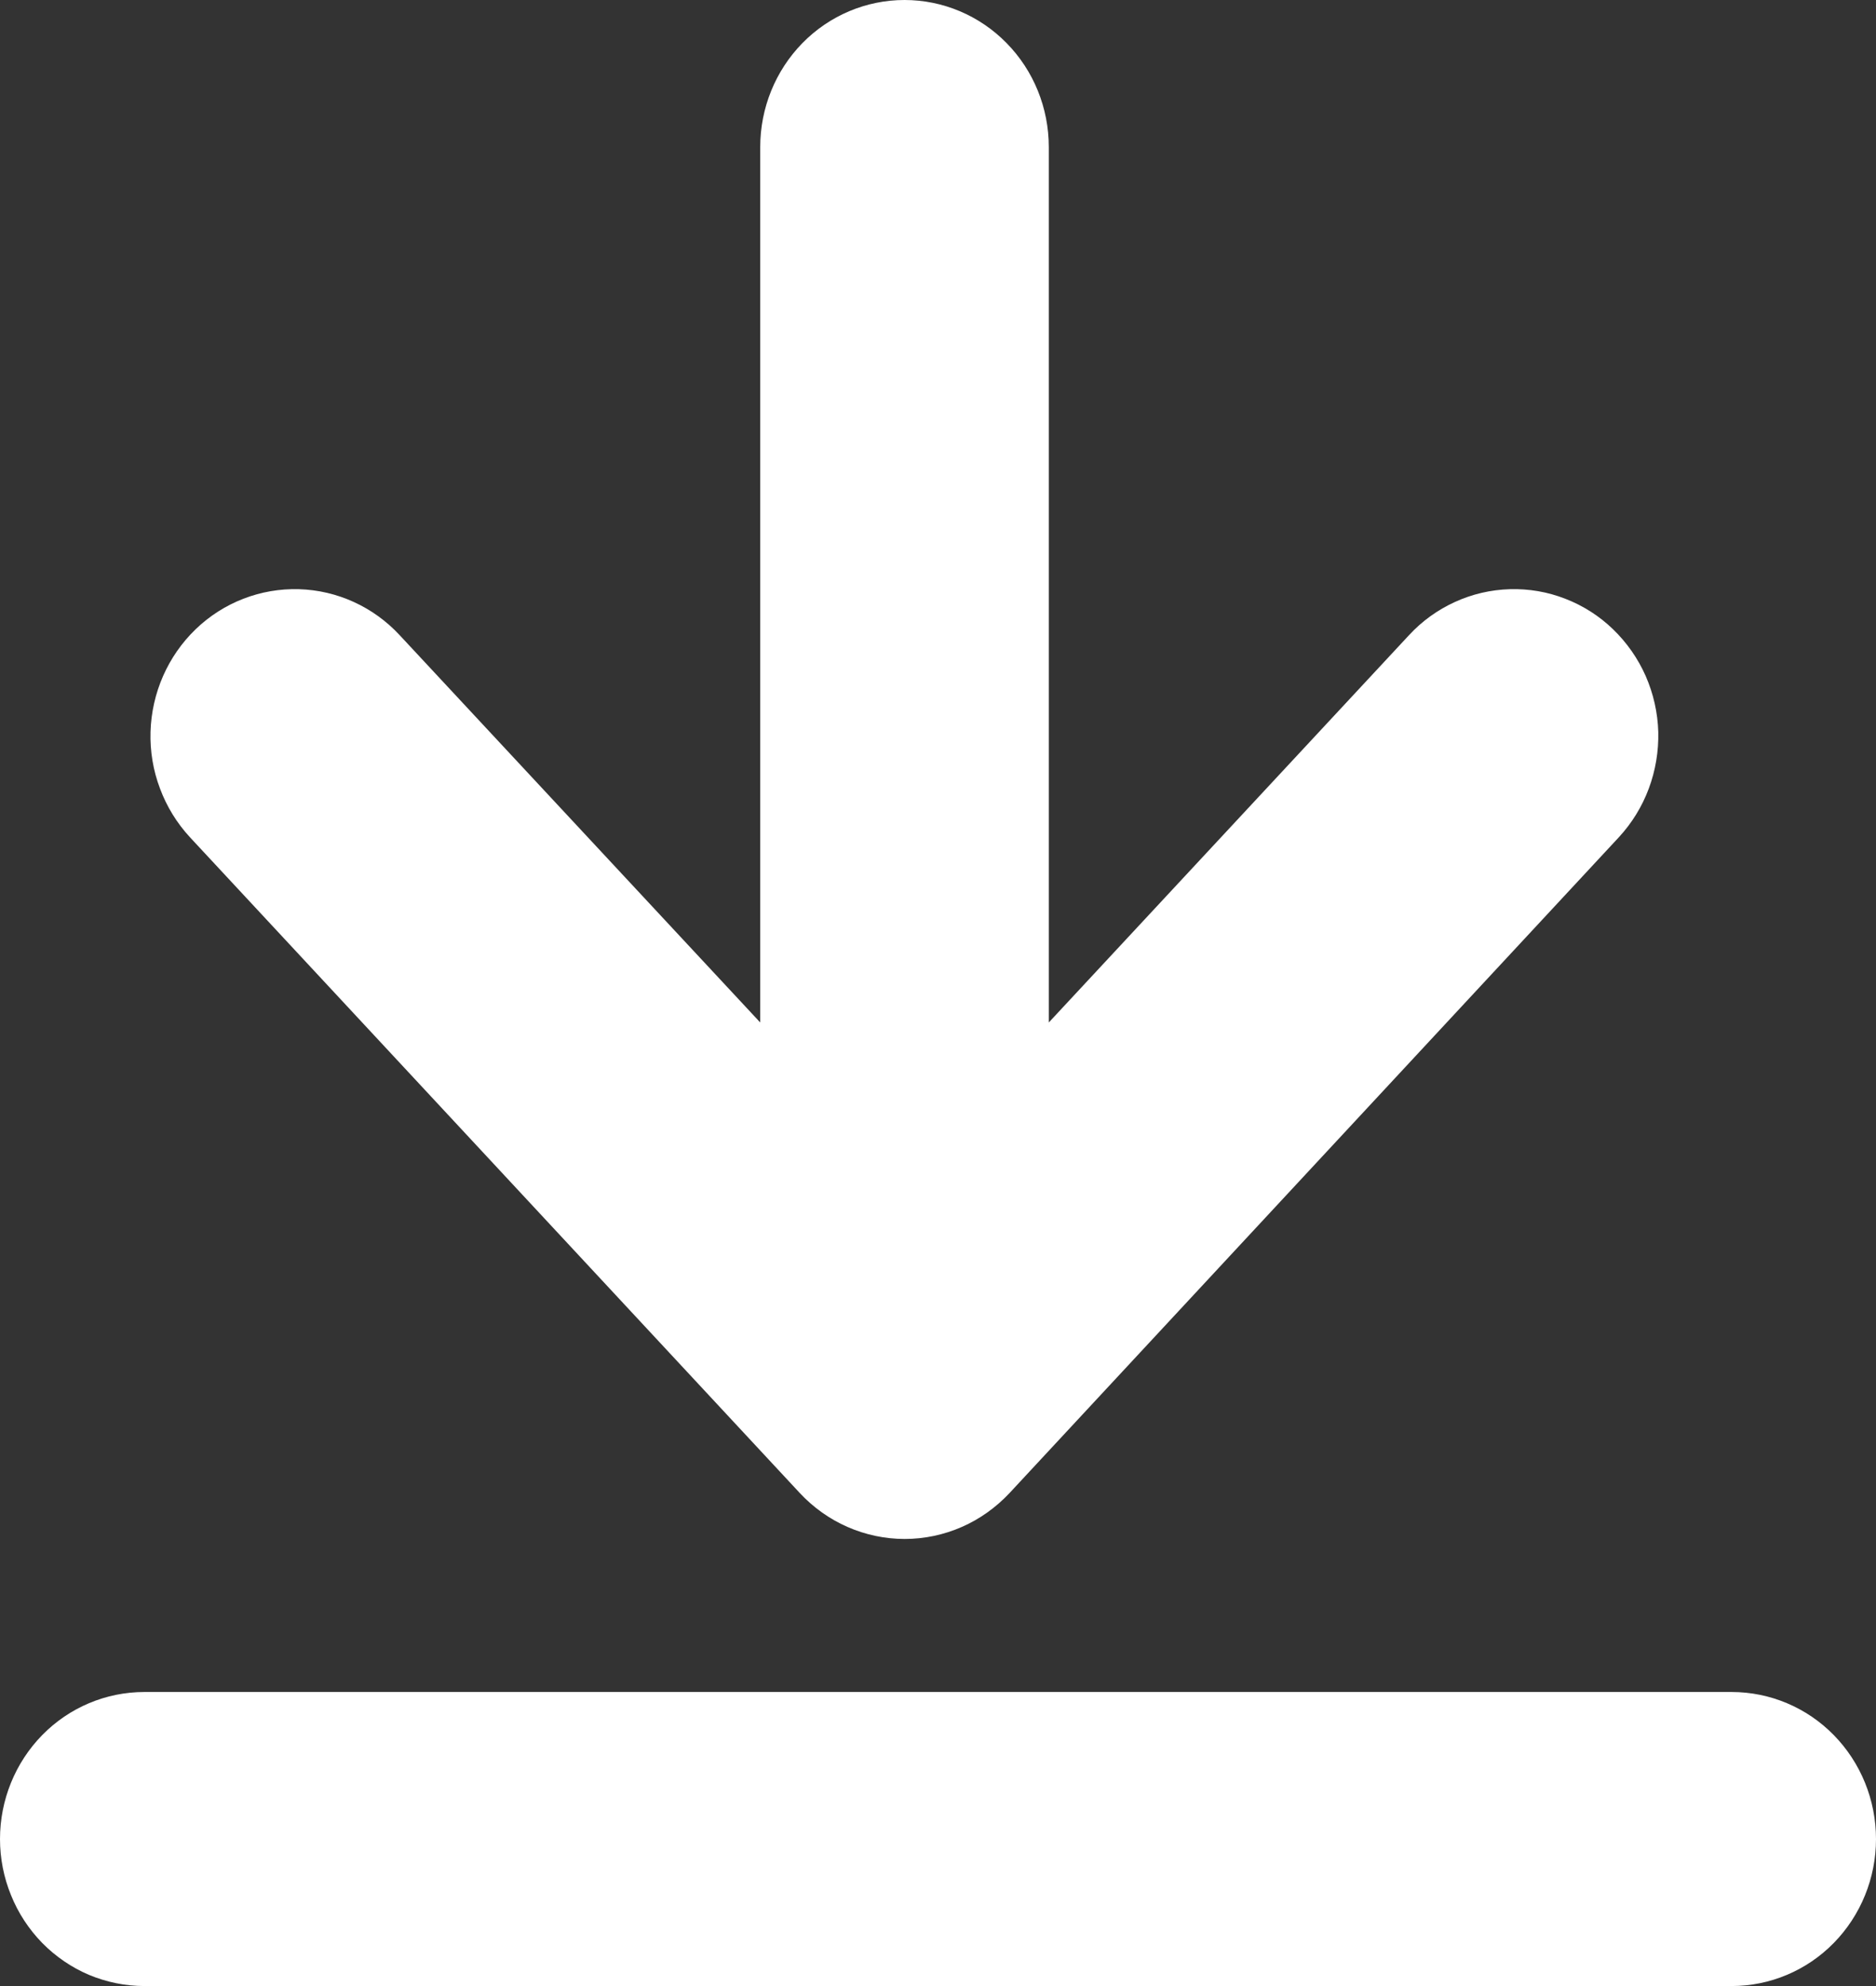
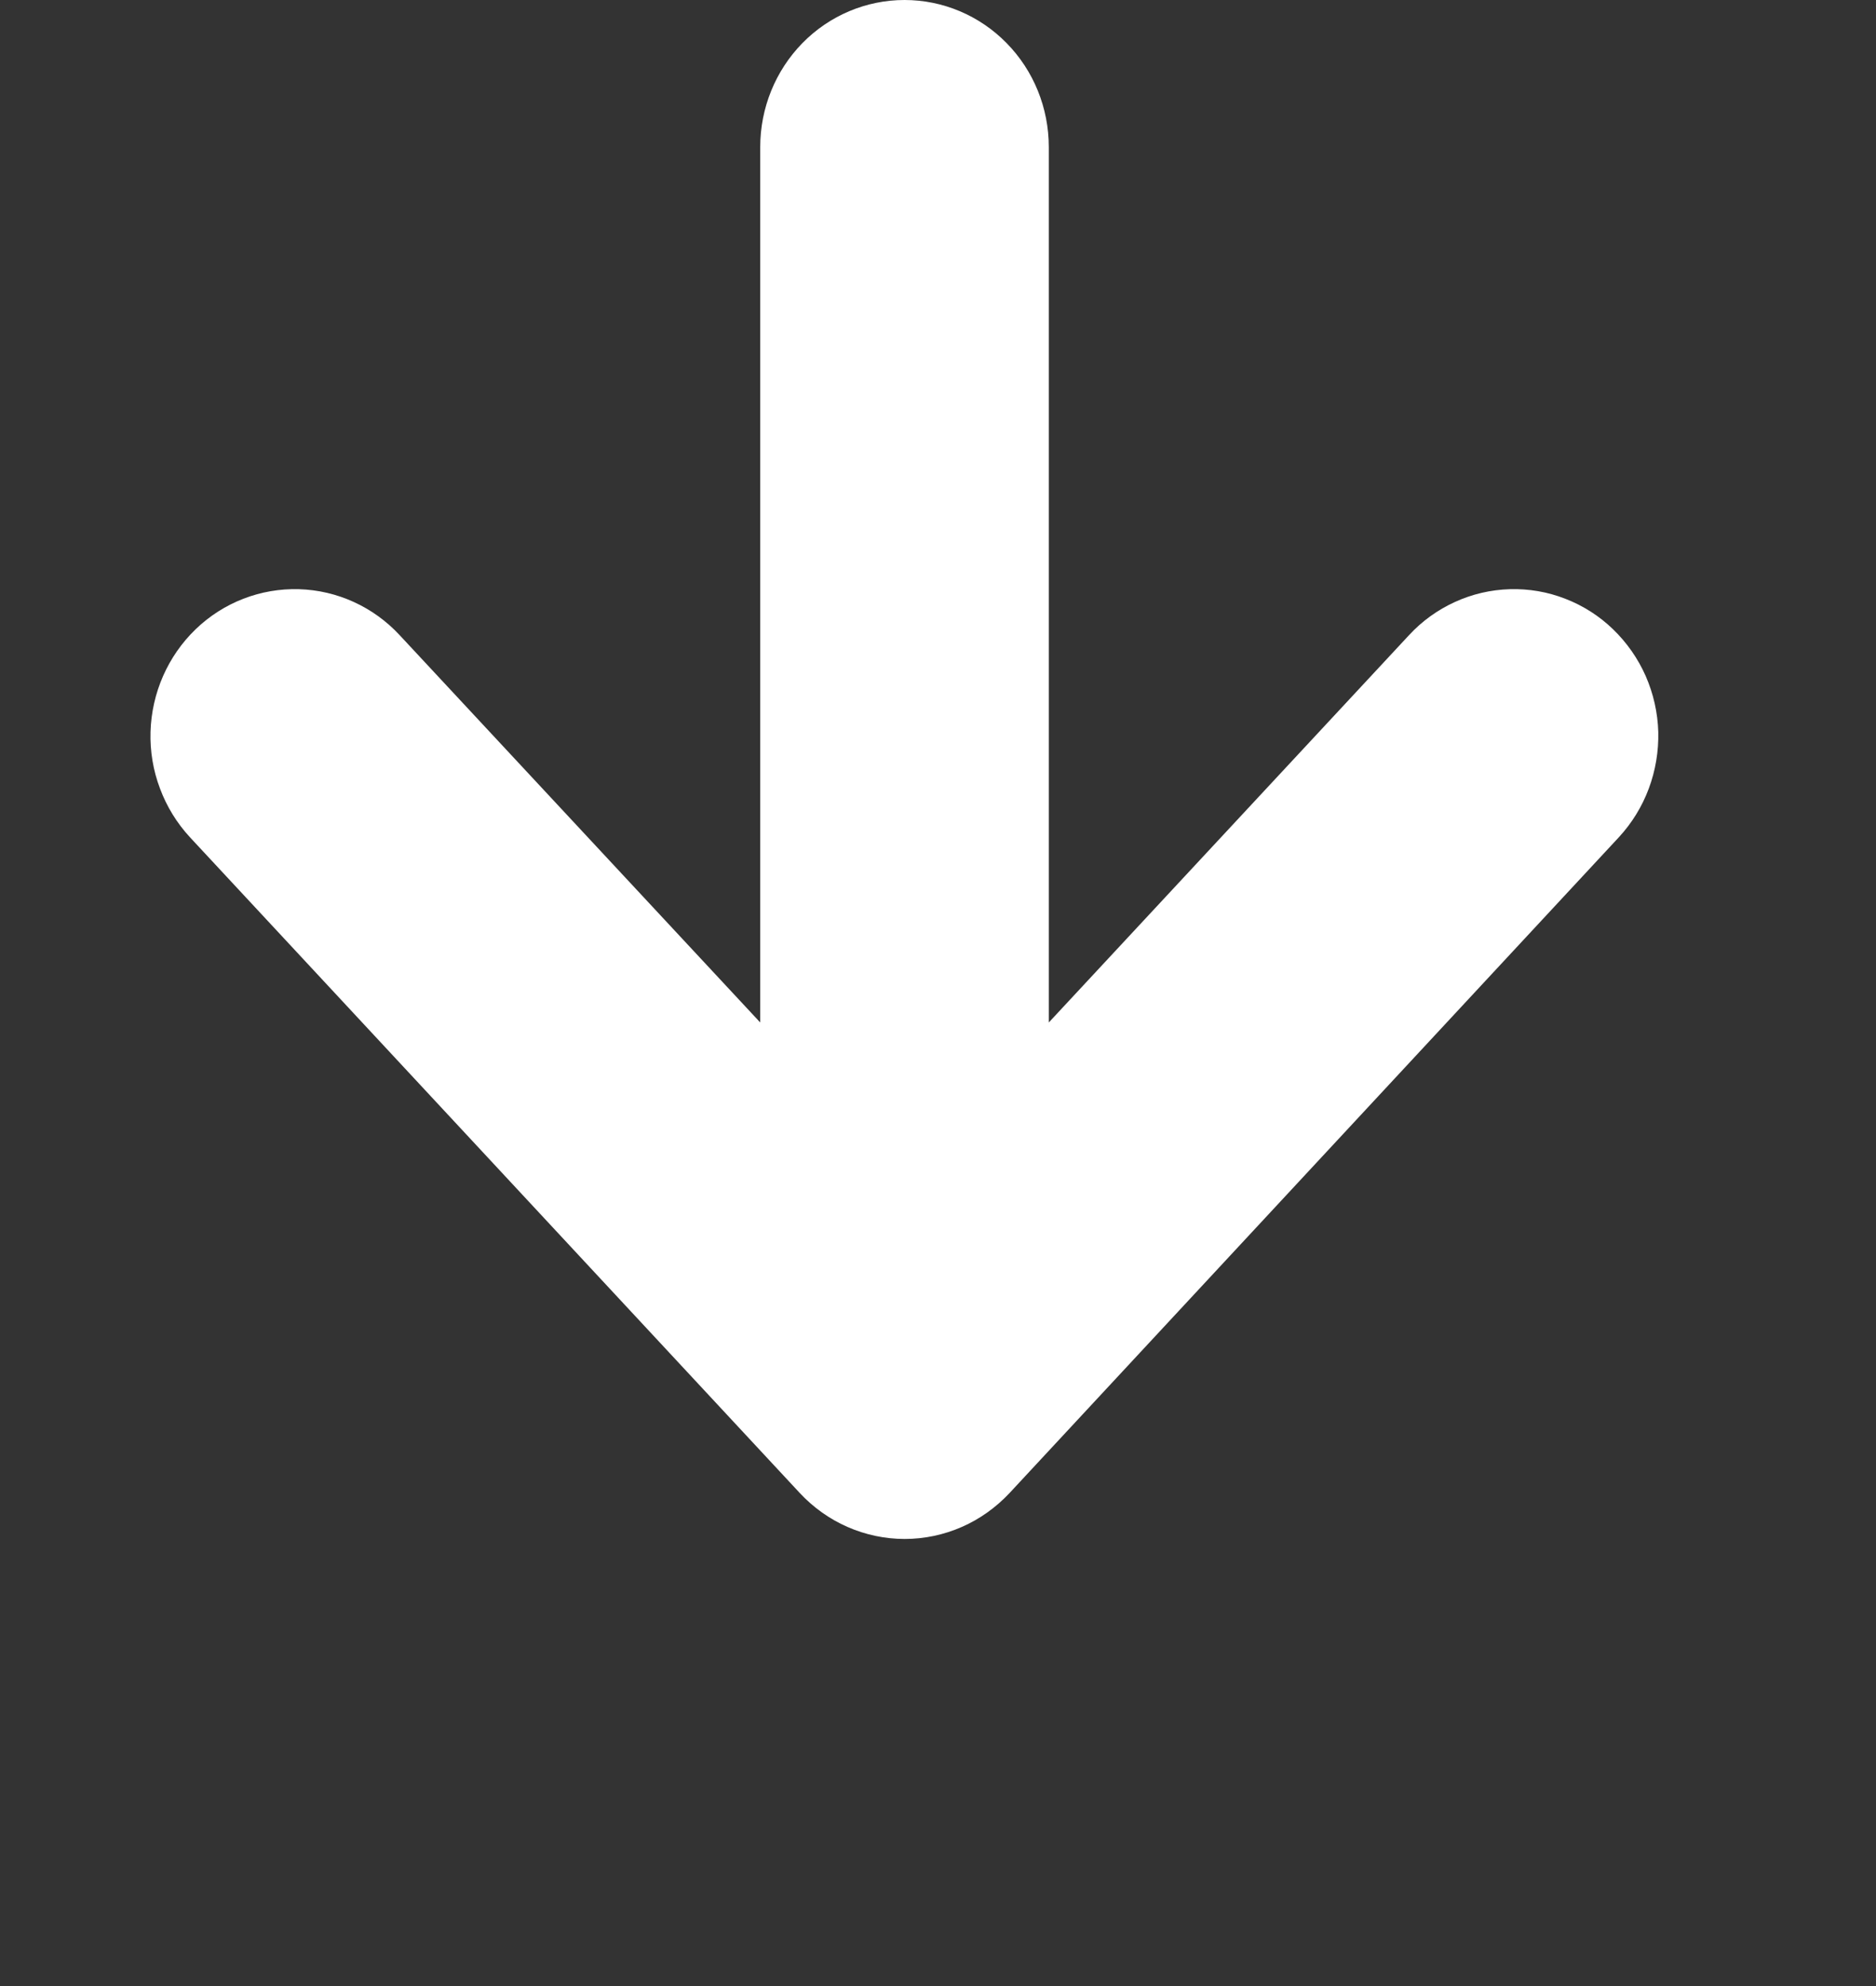
<svg xmlns="http://www.w3.org/2000/svg" width="17" height="18" viewBox="0 0 17 18" fill="none">
  <rect x="0" y="0" width="17" height="18" fill="#333333" stroke="none" />
-   <path d="M0 16.668C0 16.842 0.034 17.016 0.1 17.177C0.165 17.339 0.262 17.486 0.383 17.61C0.504 17.733 0.649 17.832 0.807 17.899C0.966 17.965 1.136 18 1.308 18H15.692C16.039 18 16.372 17.86 16.617 17.61C16.862 17.36 17 17.021 17 16.668C17 16.314 16.862 15.975 16.617 15.725C16.372 15.475 16.039 15.335 15.692 15.335H1.308C0.961 15.335 0.628 15.475 0.383 15.725C0.138 15.975 0 16.314 0 16.668Z" fill="white" />
  <path d="M8.197 0C7.85 0 7.517 0.14 7.272 0.39C7.027 0.64 6.889 0.979 6.889 1.333V9.267L3.622 5.757C3.384 5.5 3.055 5.35 2.709 5.34C2.362 5.33 2.025 5.46 1.773 5.703C1.521 5.946 1.374 6.281 1.364 6.634C1.359 6.809 1.388 6.984 1.45 7.147C1.511 7.311 1.603 7.46 1.721 7.588L7.247 13.531C7.369 13.662 7.517 13.768 7.68 13.839C7.844 13.911 8.02 13.948 8.198 13.948C8.376 13.948 8.552 13.911 8.716 13.839C8.879 13.768 9.026 13.662 9.149 13.531L14.67 7.588C14.788 7.46 14.88 7.311 14.941 7.147C15.002 6.984 15.031 6.809 15.027 6.634C15.022 6.459 14.983 6.287 14.913 6.127C14.843 5.968 14.742 5.824 14.617 5.703C14.493 5.583 14.346 5.489 14.185 5.427C14.025 5.364 13.854 5.335 13.682 5.34C13.51 5.345 13.341 5.384 13.184 5.456C13.028 5.527 12.886 5.629 12.768 5.757L9.504 9.267V1.333C9.504 0.979 9.367 0.64 9.121 0.39C8.876 0.14 8.543 0 8.197 0Z" fill="white" />
</svg>